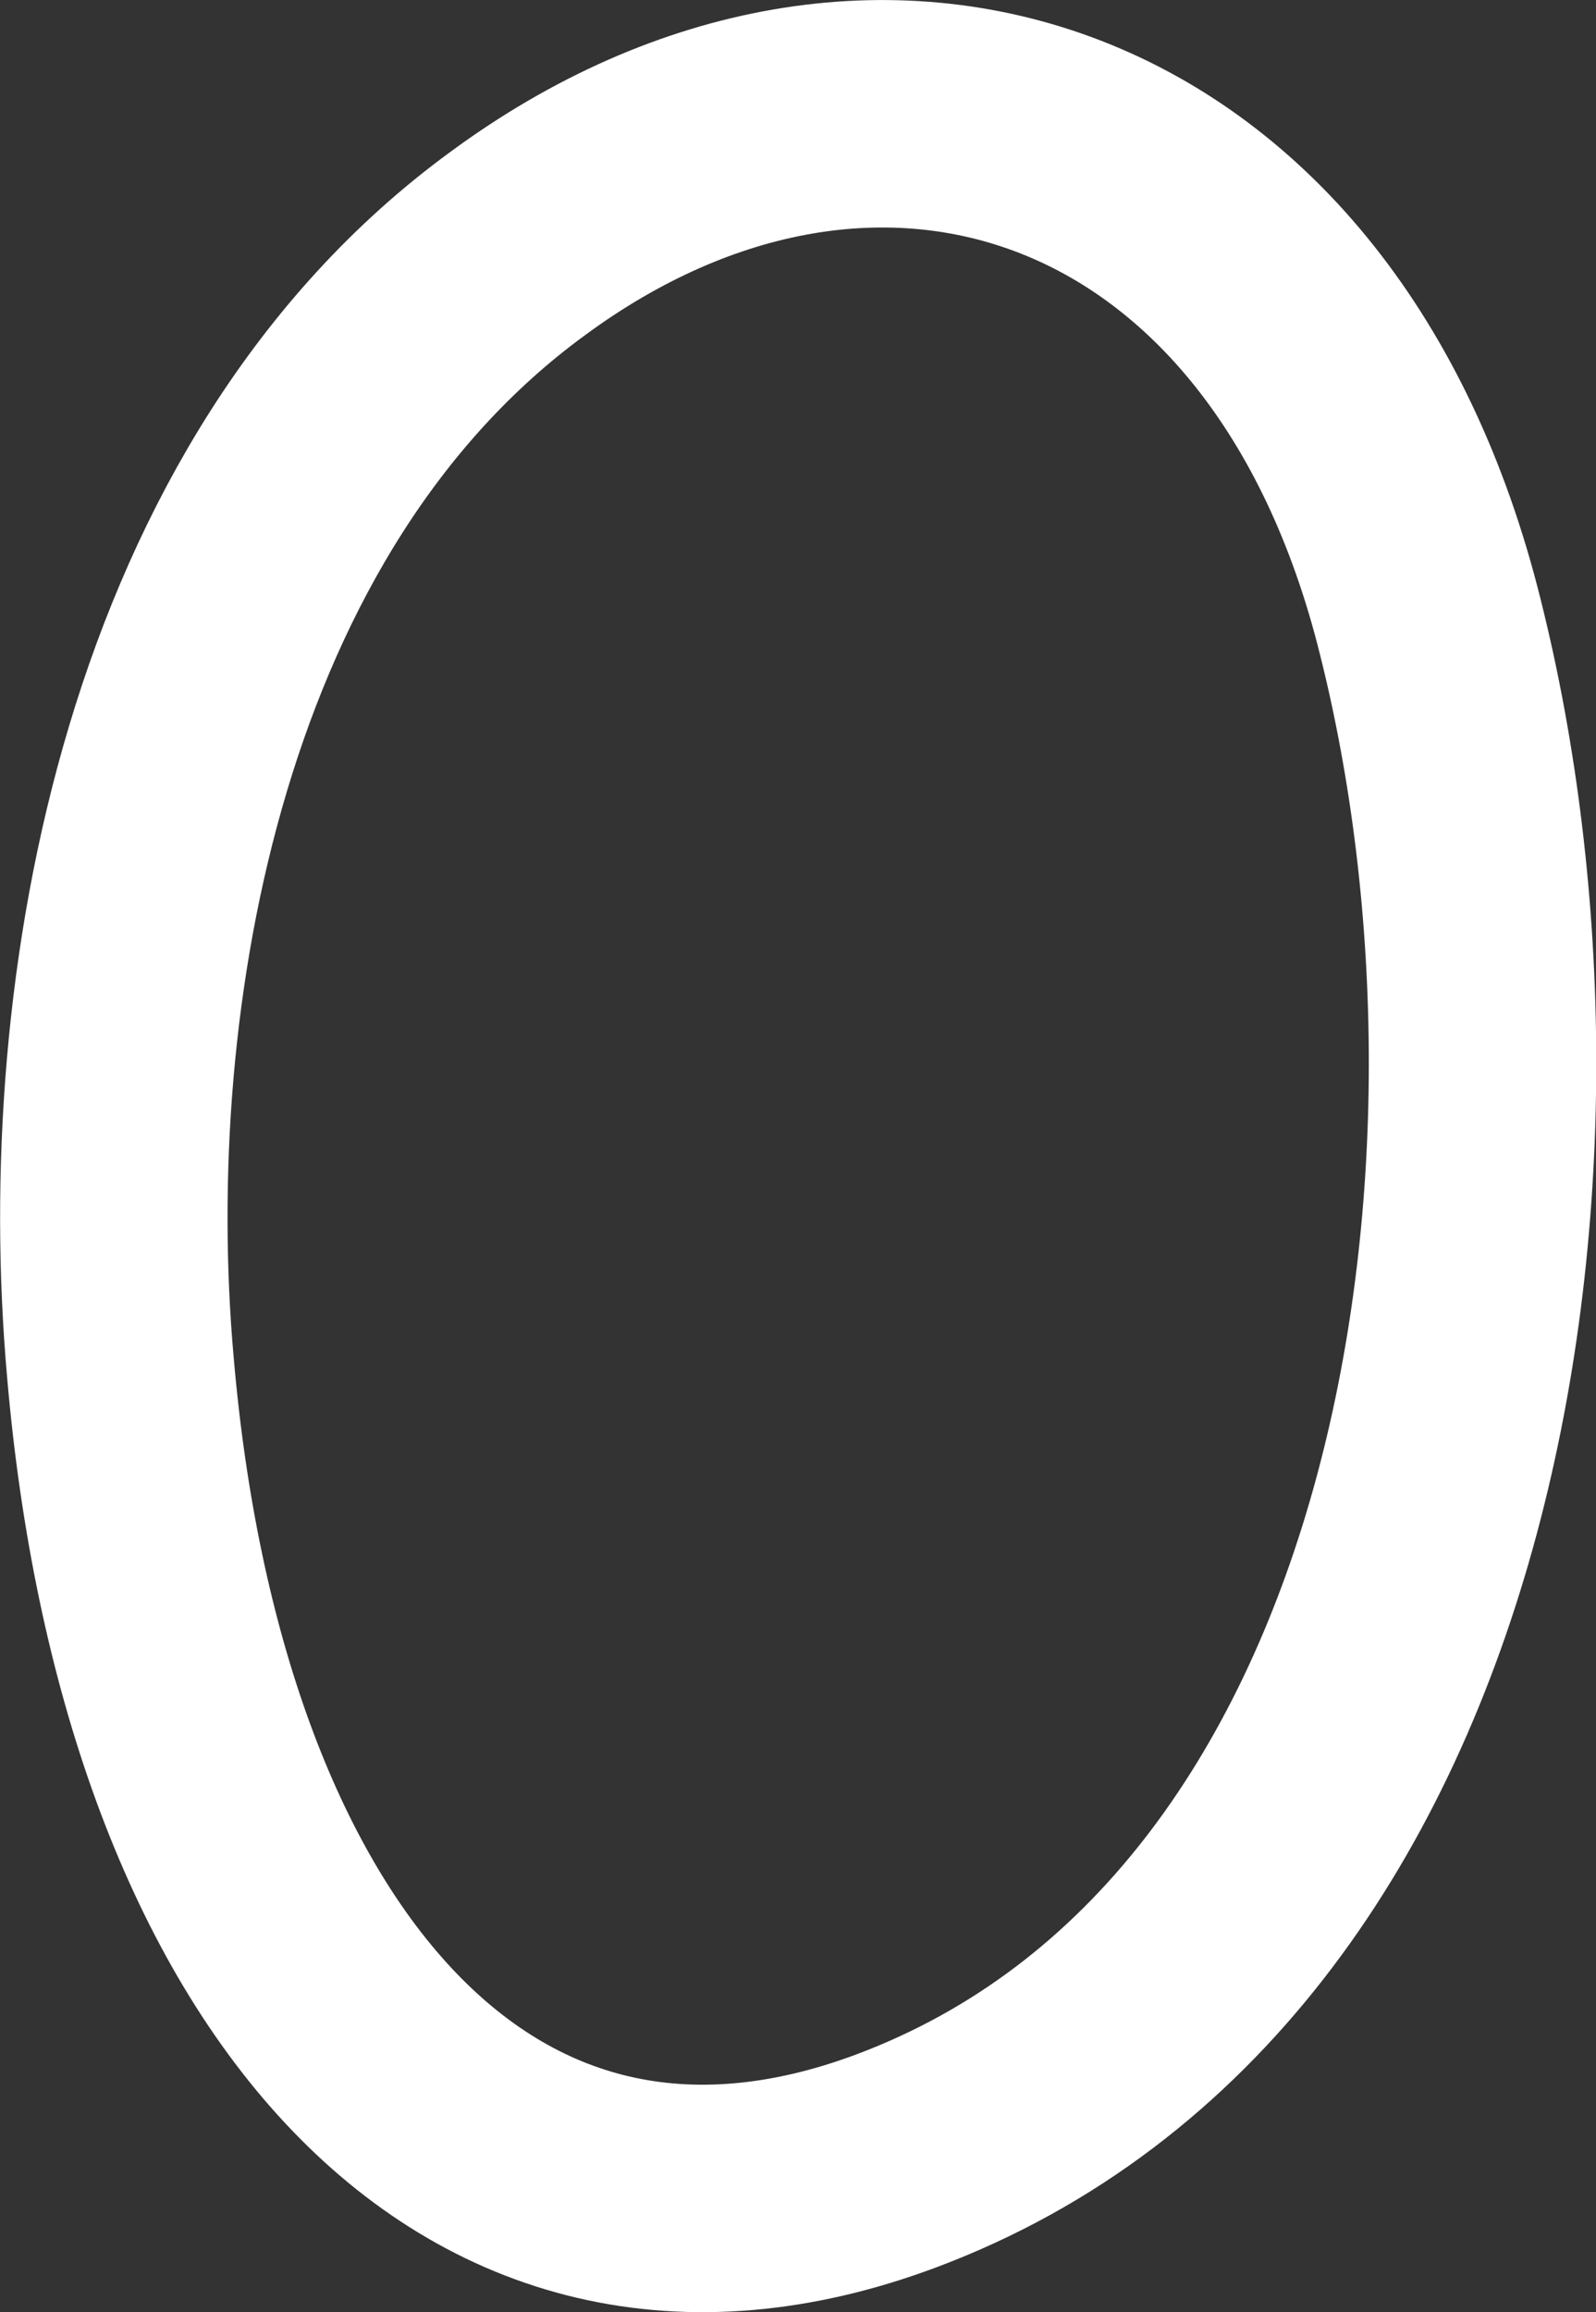
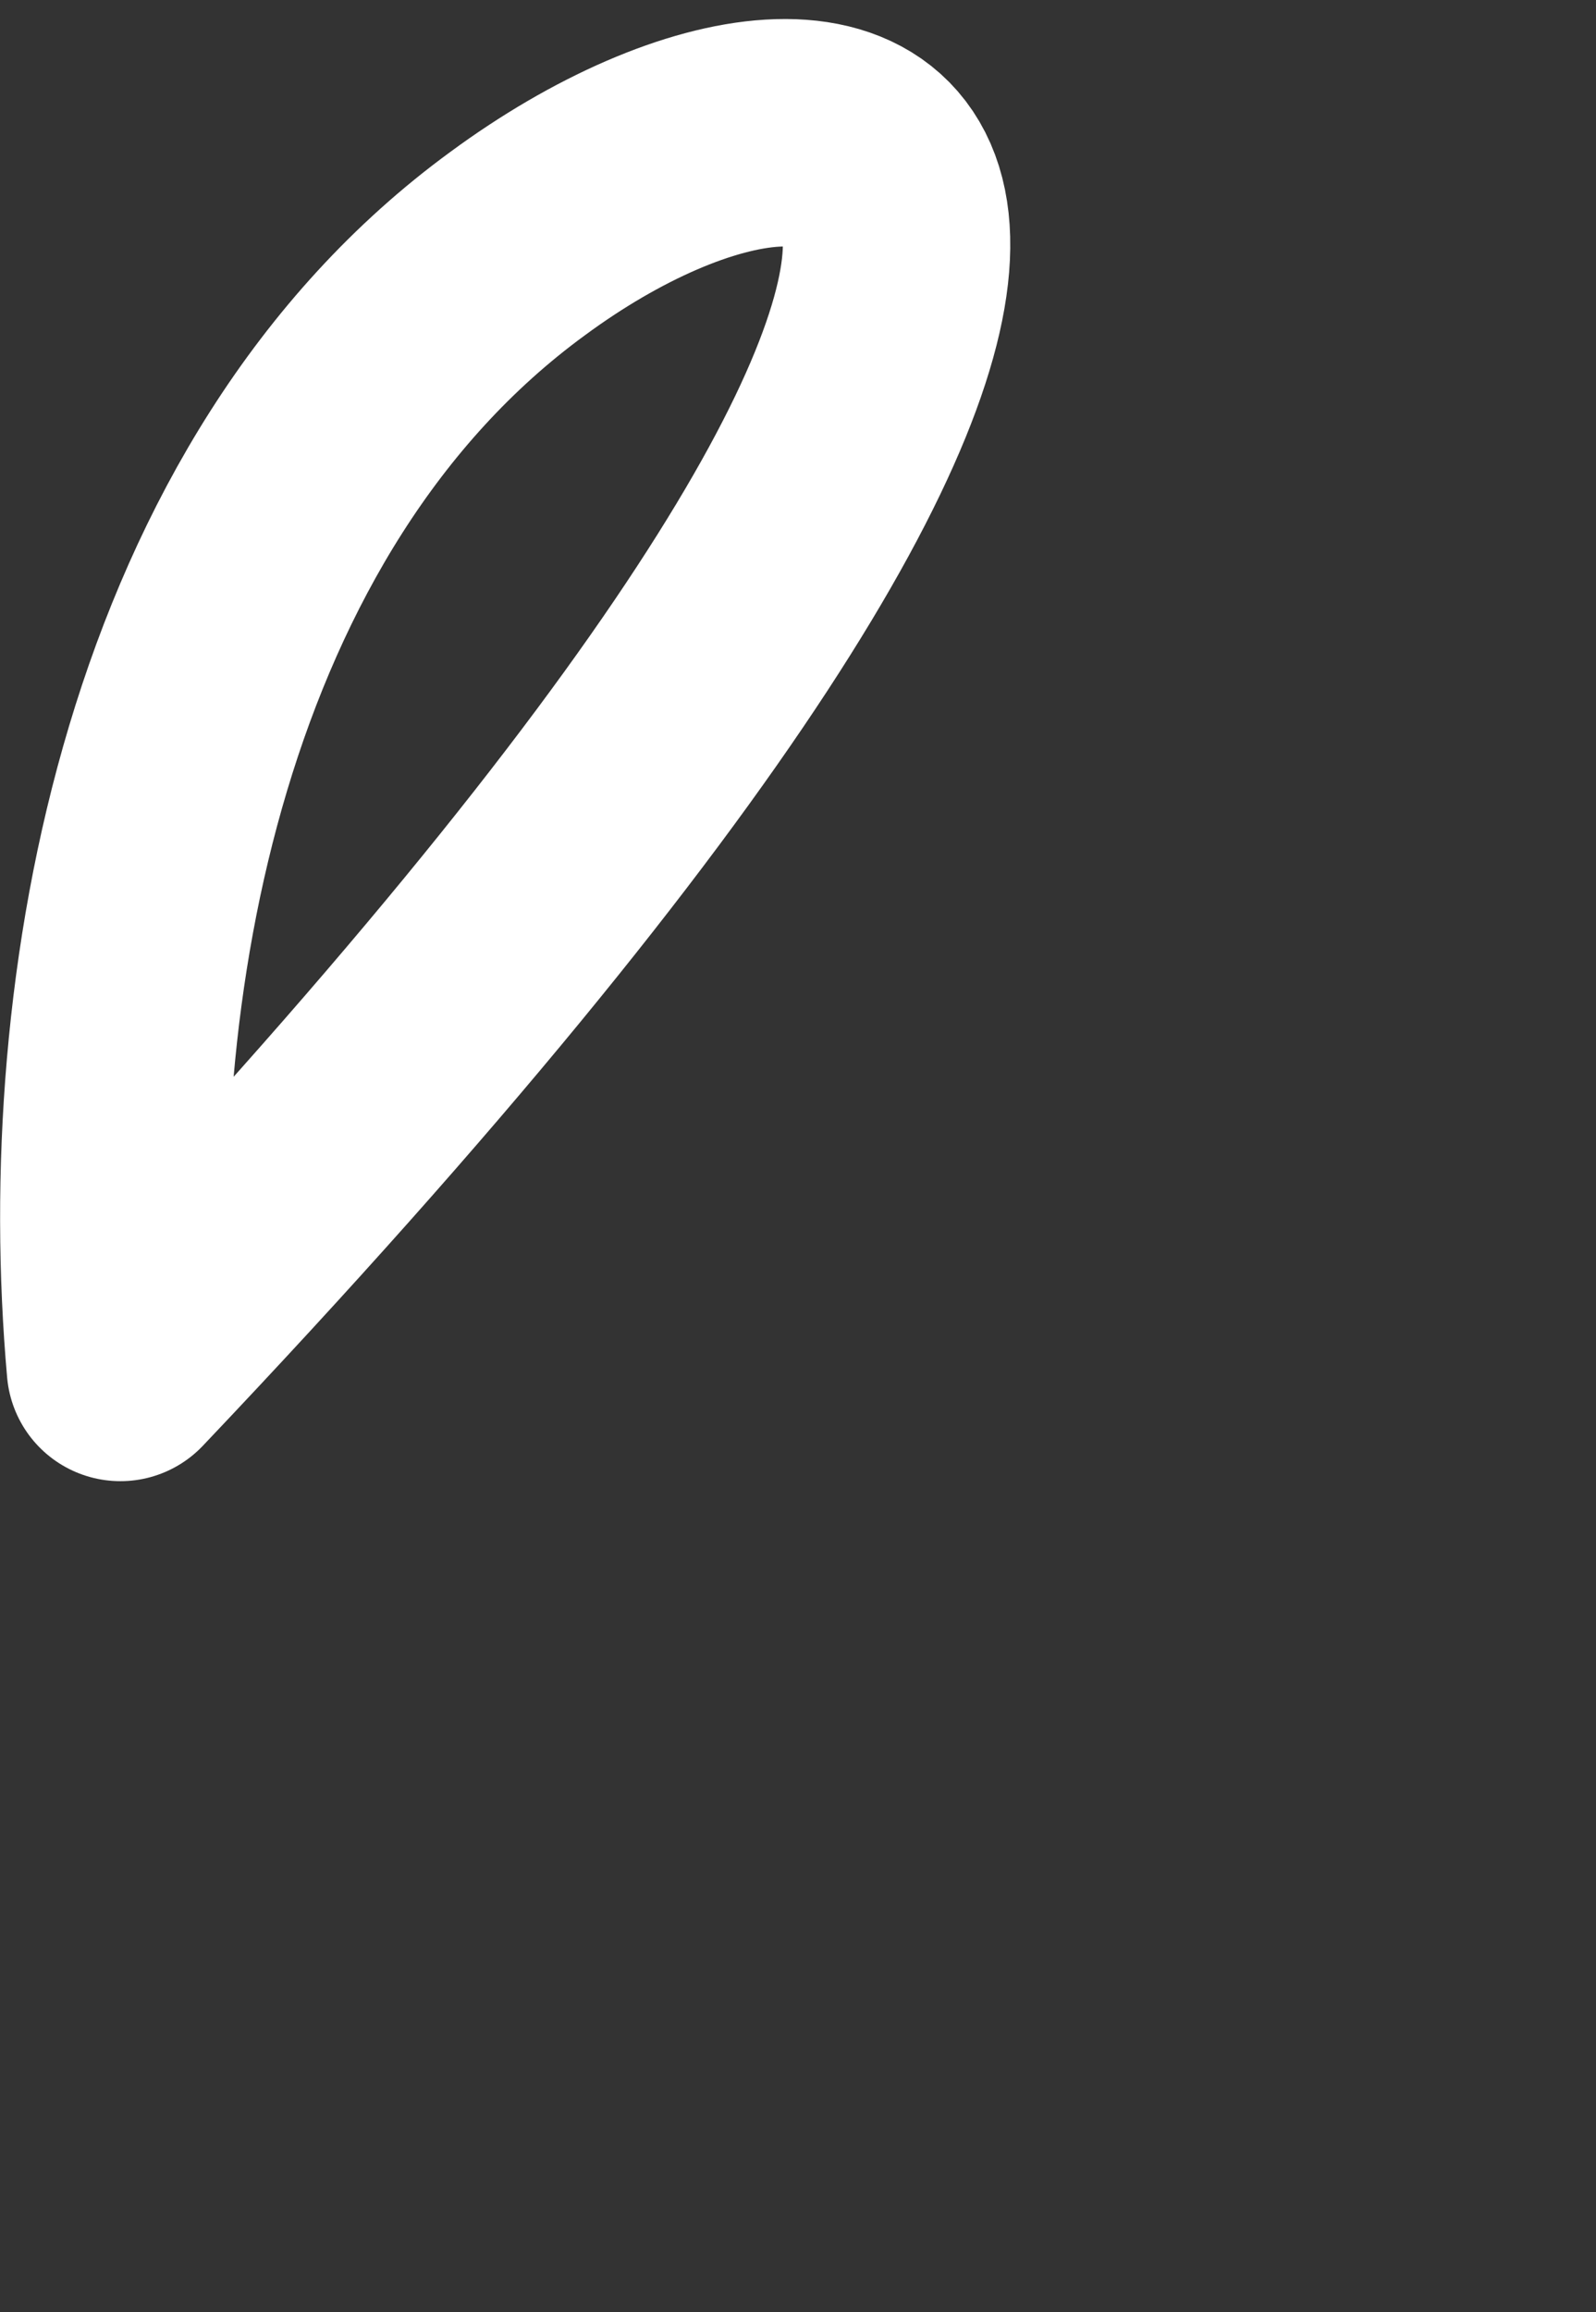
<svg xmlns="http://www.w3.org/2000/svg" id="_Слой_2" data-name="Слой 2" viewBox="0 0 11.93 17.28">
  <rect x="0" y="0" width="11.93" height="17.28" fill="#333333" stroke="none" />
  <defs>
    <style> .cls-1 { fill: none; stroke: #fff; stroke-linecap: round; stroke-linejoin: round; stroke-width: 1.7px; } </style>
  </defs>
  <g id="_Слой_1-2" data-name="Слой 1">
-     <path class="cls-1" d="m3.87,1.82C1.31,3.69.65,7.41.9,10.22c.38,4.41,2.62,7.12,5.8,5.93,4.16-1.56,5.01-7.42,3.99-11.47C9.75.9,6.53-.14,3.87,1.82Z" />
+     <path class="cls-1" d="m3.87,1.82C1.31,3.69.65,7.41.9,10.22C9.75.9,6.53-.14,3.87,1.82Z" />
  </g>
</svg>